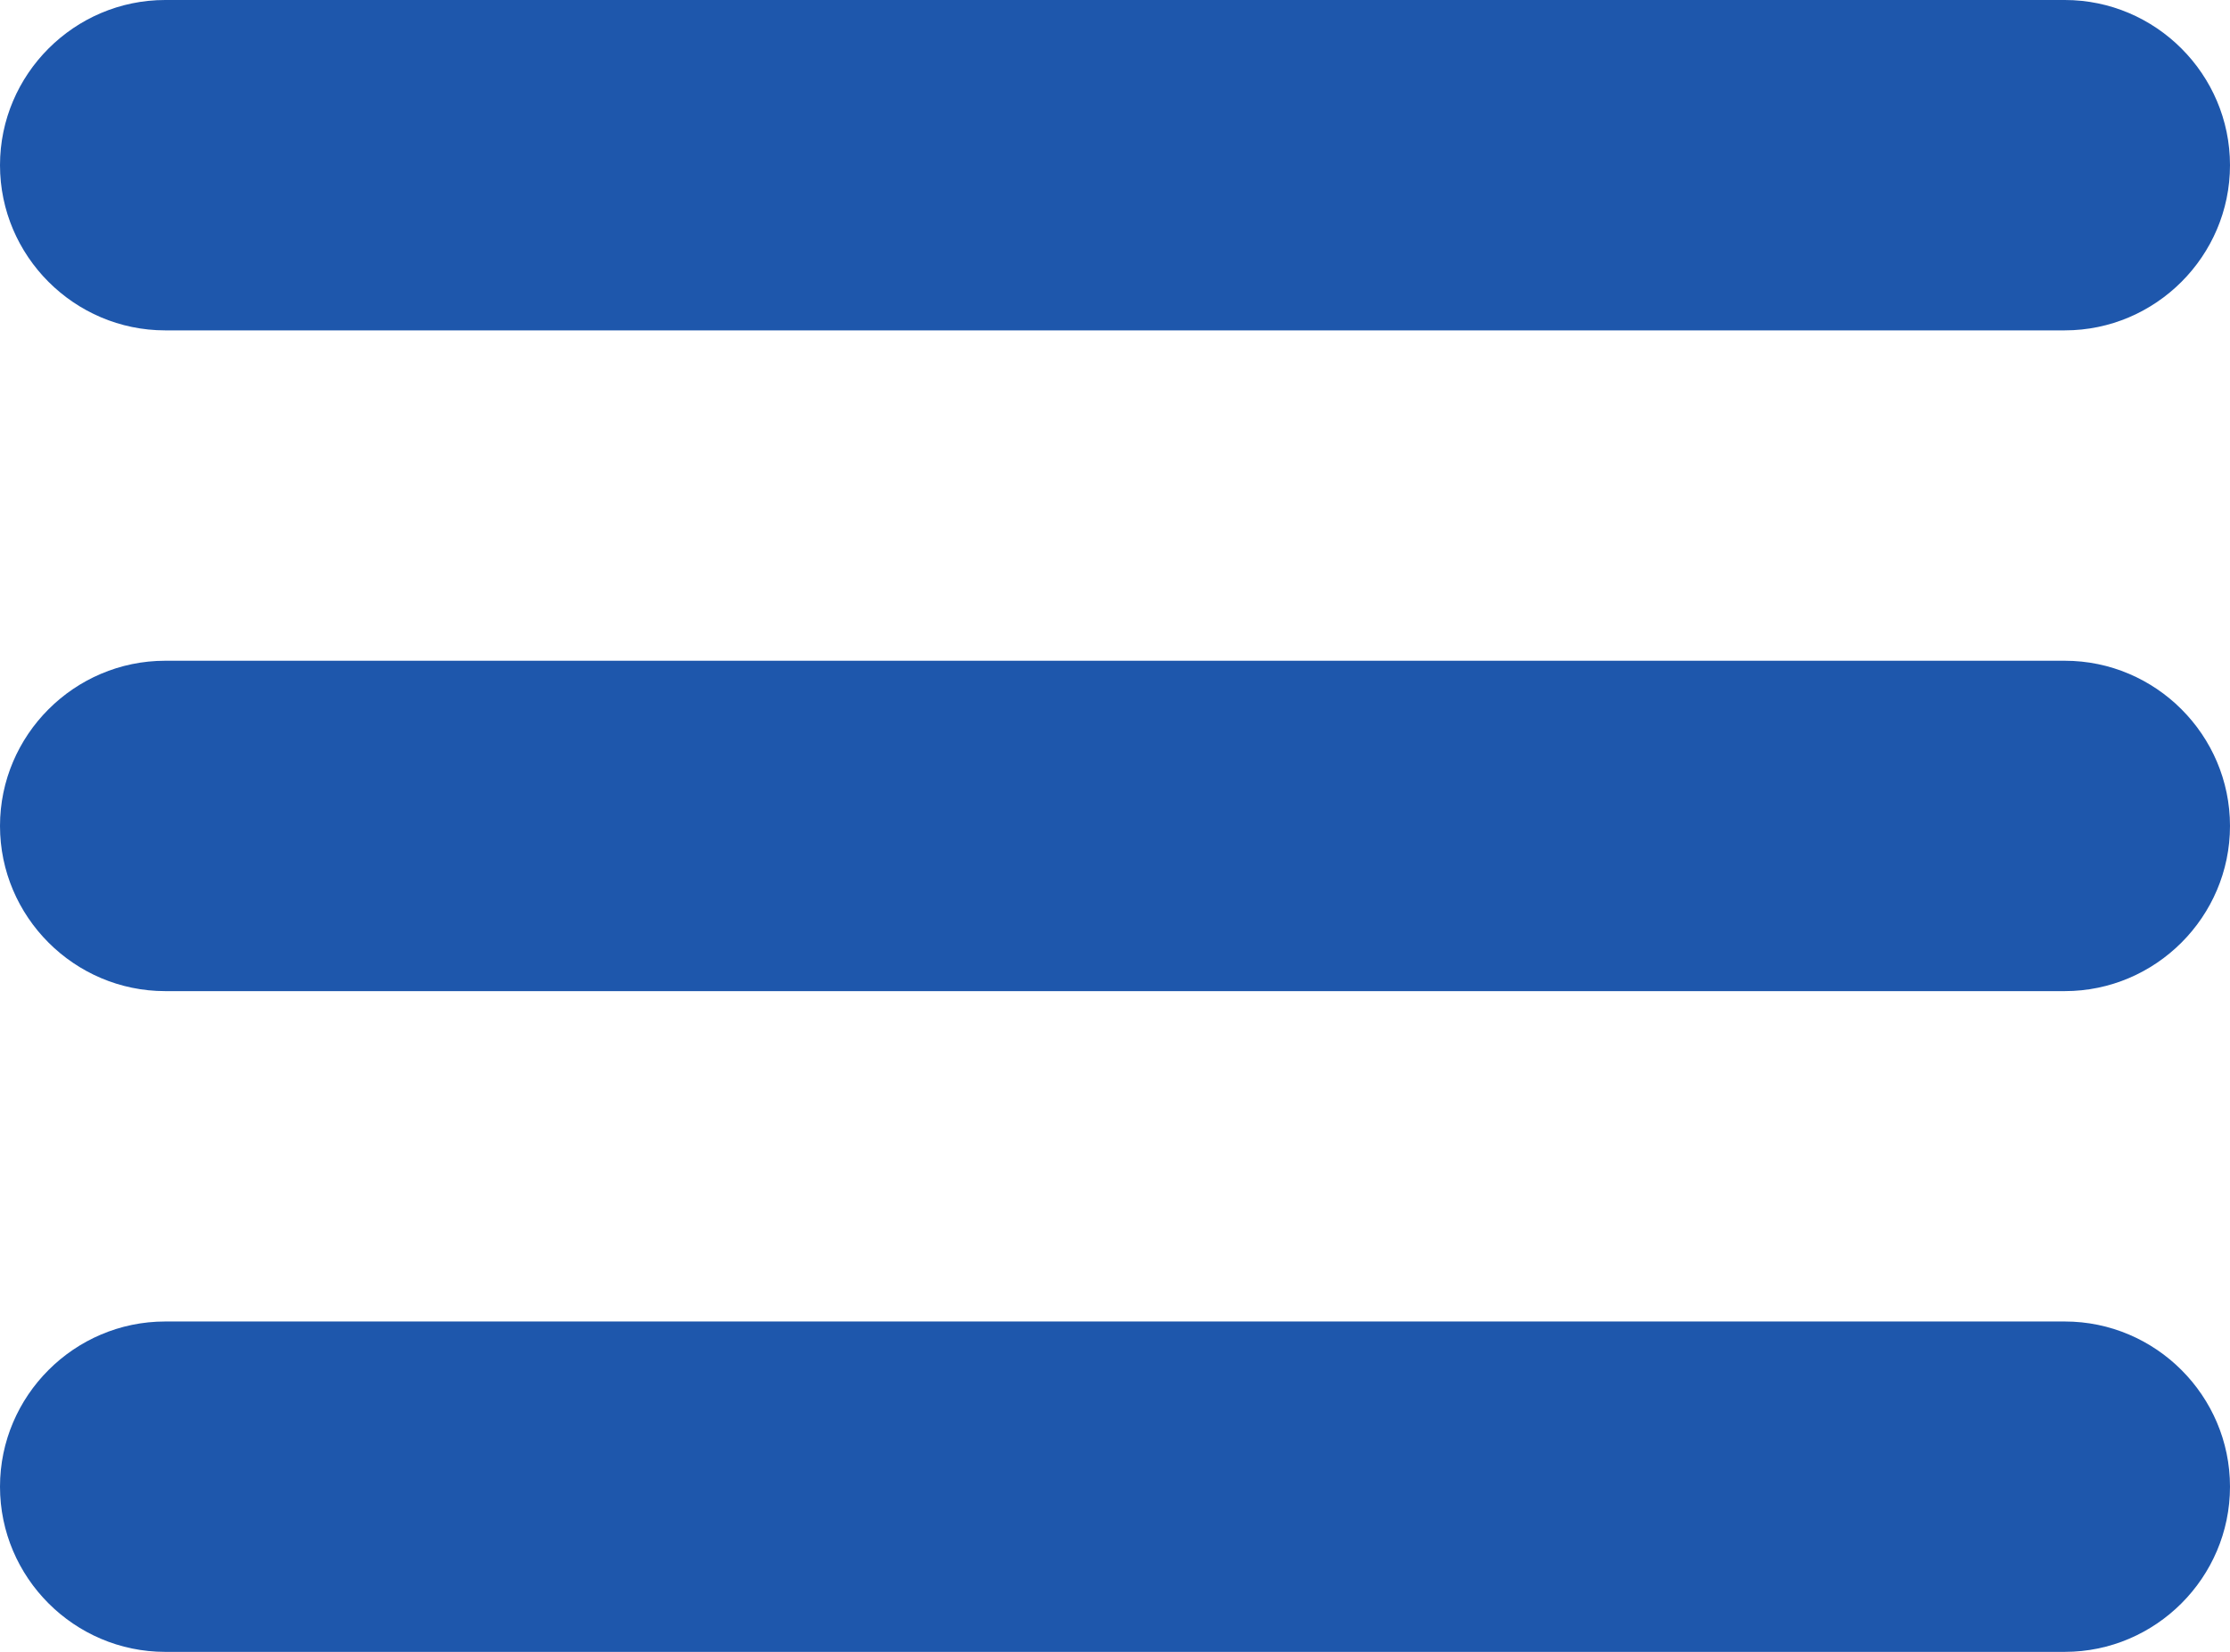
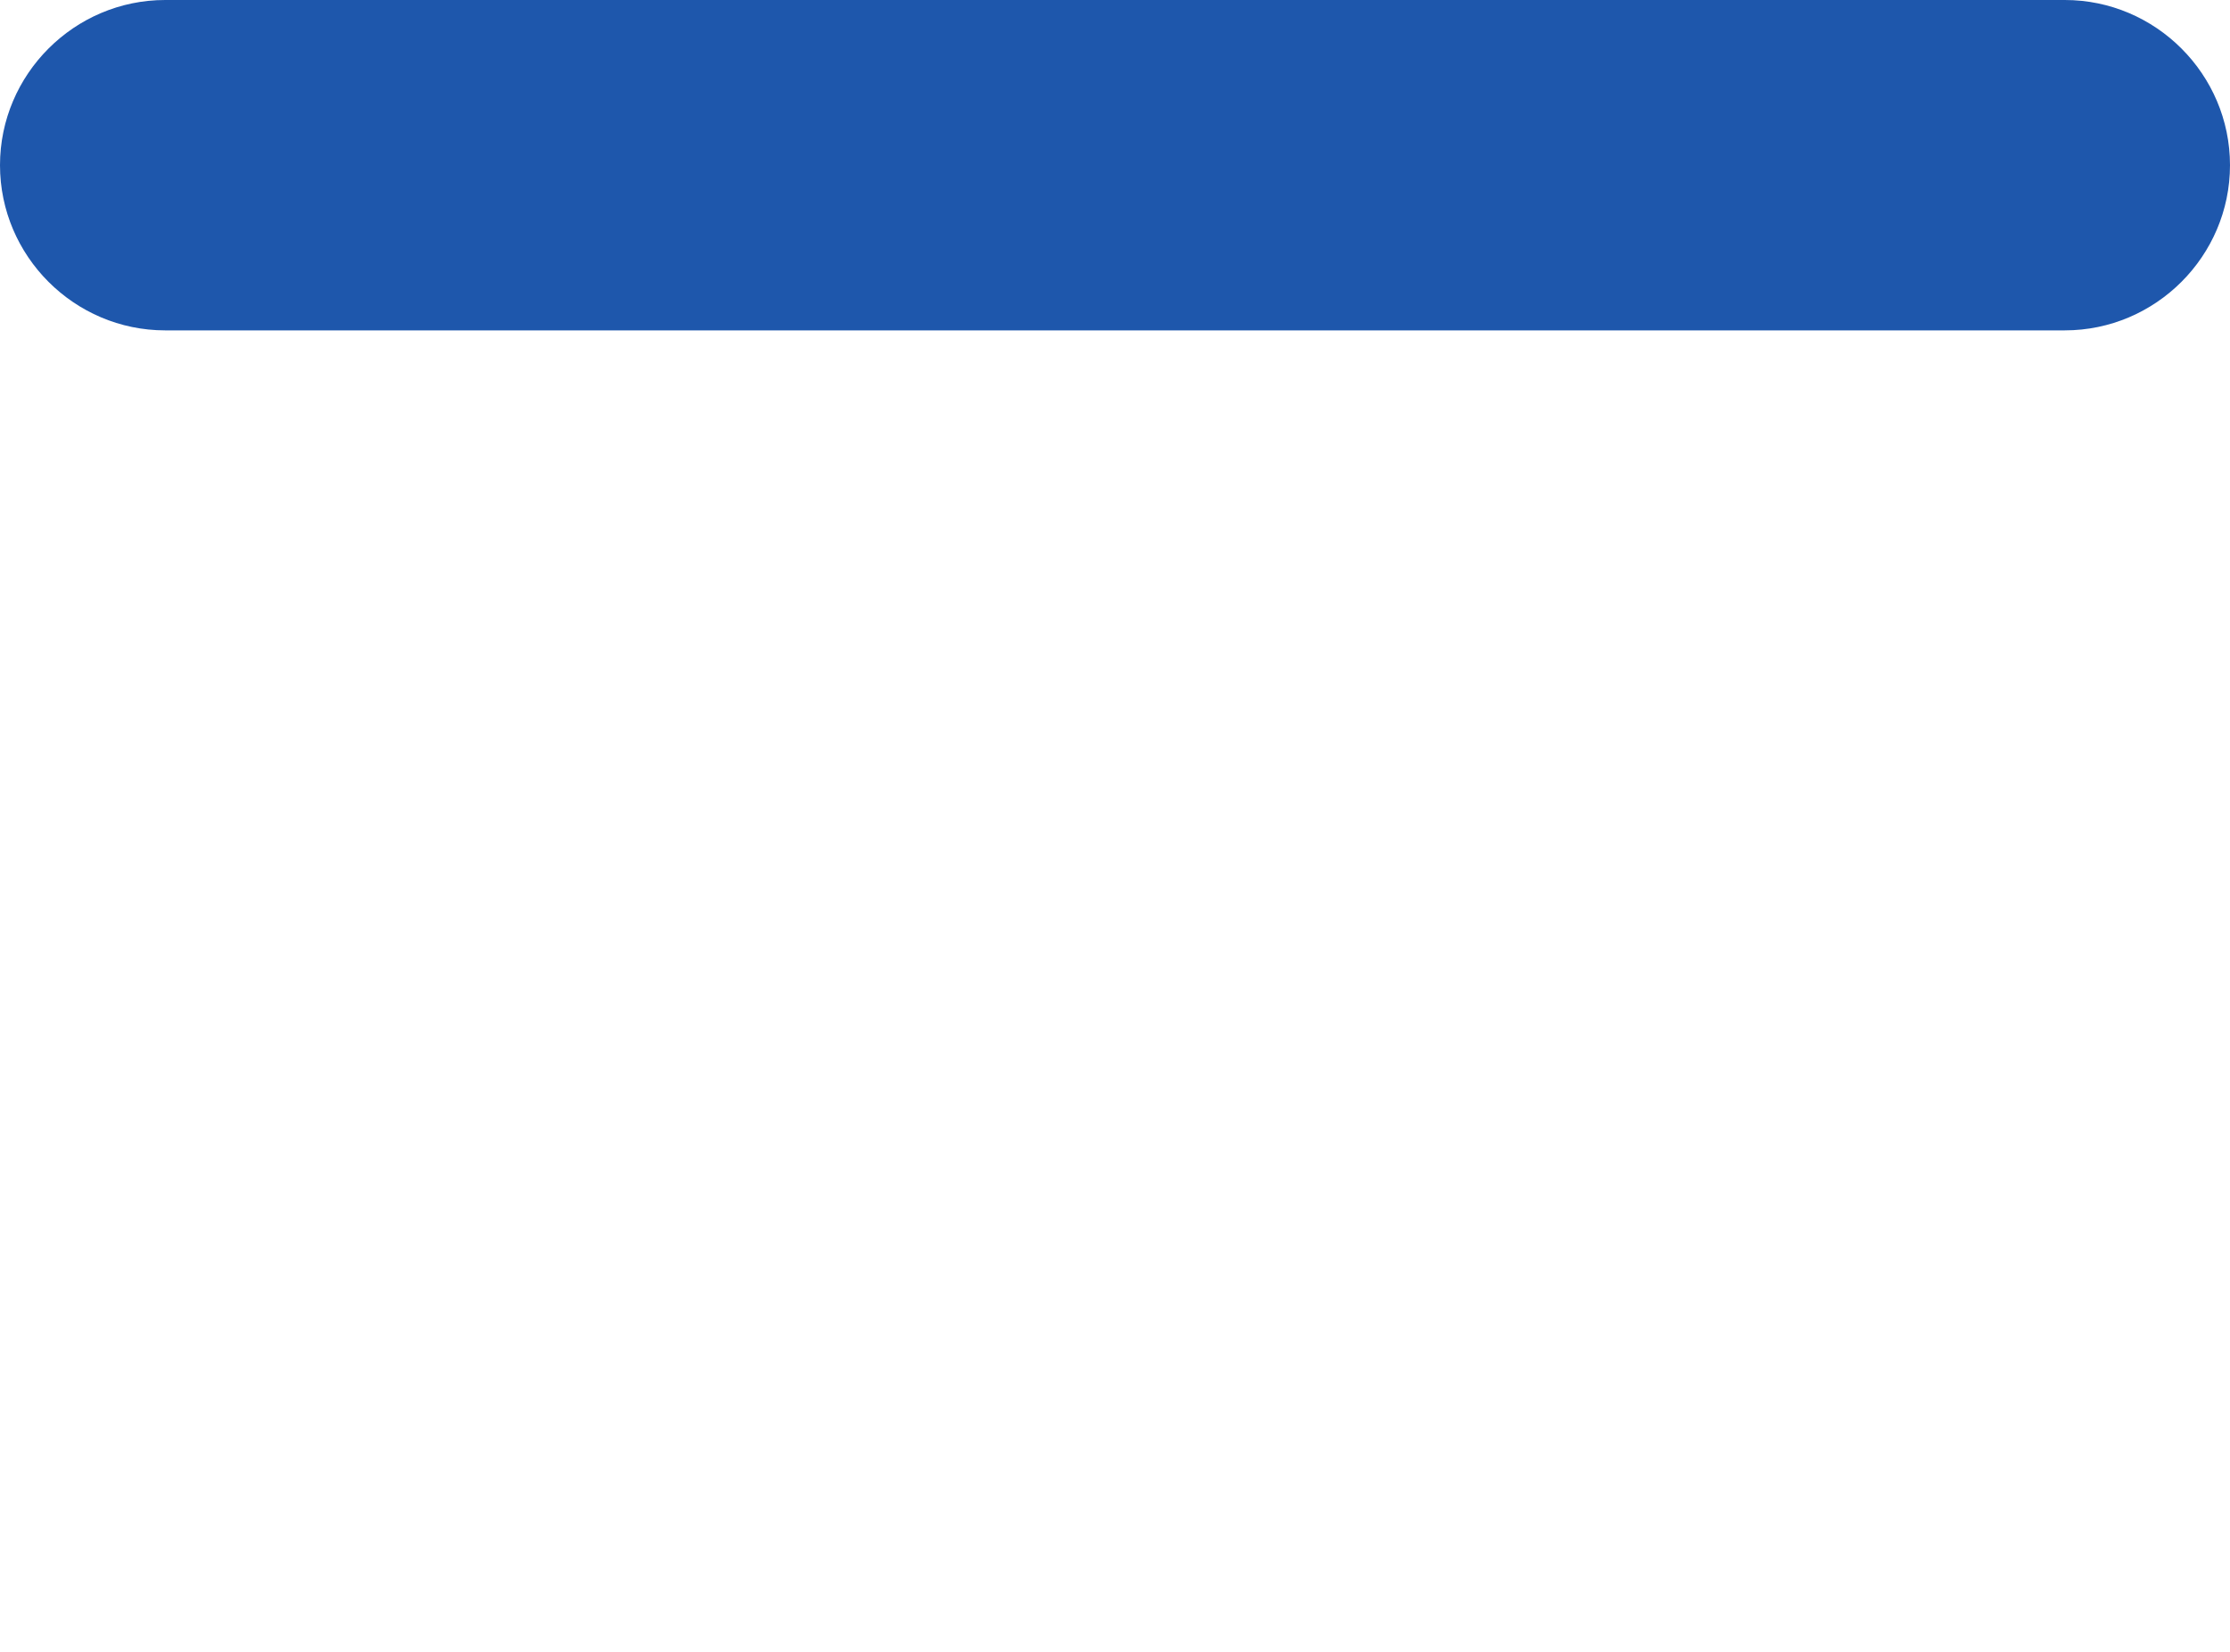
<svg xmlns="http://www.w3.org/2000/svg" version="1.1" id="Layer_1" x="0px" y="0px" width="27px" height="20px" viewBox="0 0 27 20" style="enable-background:new 0 0 27 20;" xml:space="preserve">
  <style type="text/css">
	.st0{fill:#1E57AC;}
</style>
  <path class="st0" d="M2,0h23c1.1,0,2,0.9,2,2v0c0,1.1-0.9,2-2,2H2C0.9,4,0,3.1,0,2v0C0,0.9,0.9,0,2,0z" />
-   <path class="st0" d="M2,8h23c1.1,0,2,0.9,2,2v0c0,1.1-0.9,2-2,2H2c-1.1,0-2-0.9-2-2v0C0,8.9,0.9,8,2,8z" />
-   <path class="st0" d="M2,16h23c1.1,0,2,0.9,2,2v0c0,1.1-0.9,2-2,2H2c-1.1,0-2-0.9-2-2v0C0,16.9,0.9,16,2,16z" />
-   <path class="st0" d="M31.8,0h23c1.1,0,2,0.9,2,2v0c0,1.1-0.9,2-2,2h-23c-1.1,0-2-0.9-2-2v0C29.8,0.9,30.7,0,31.8,0z" />
</svg>